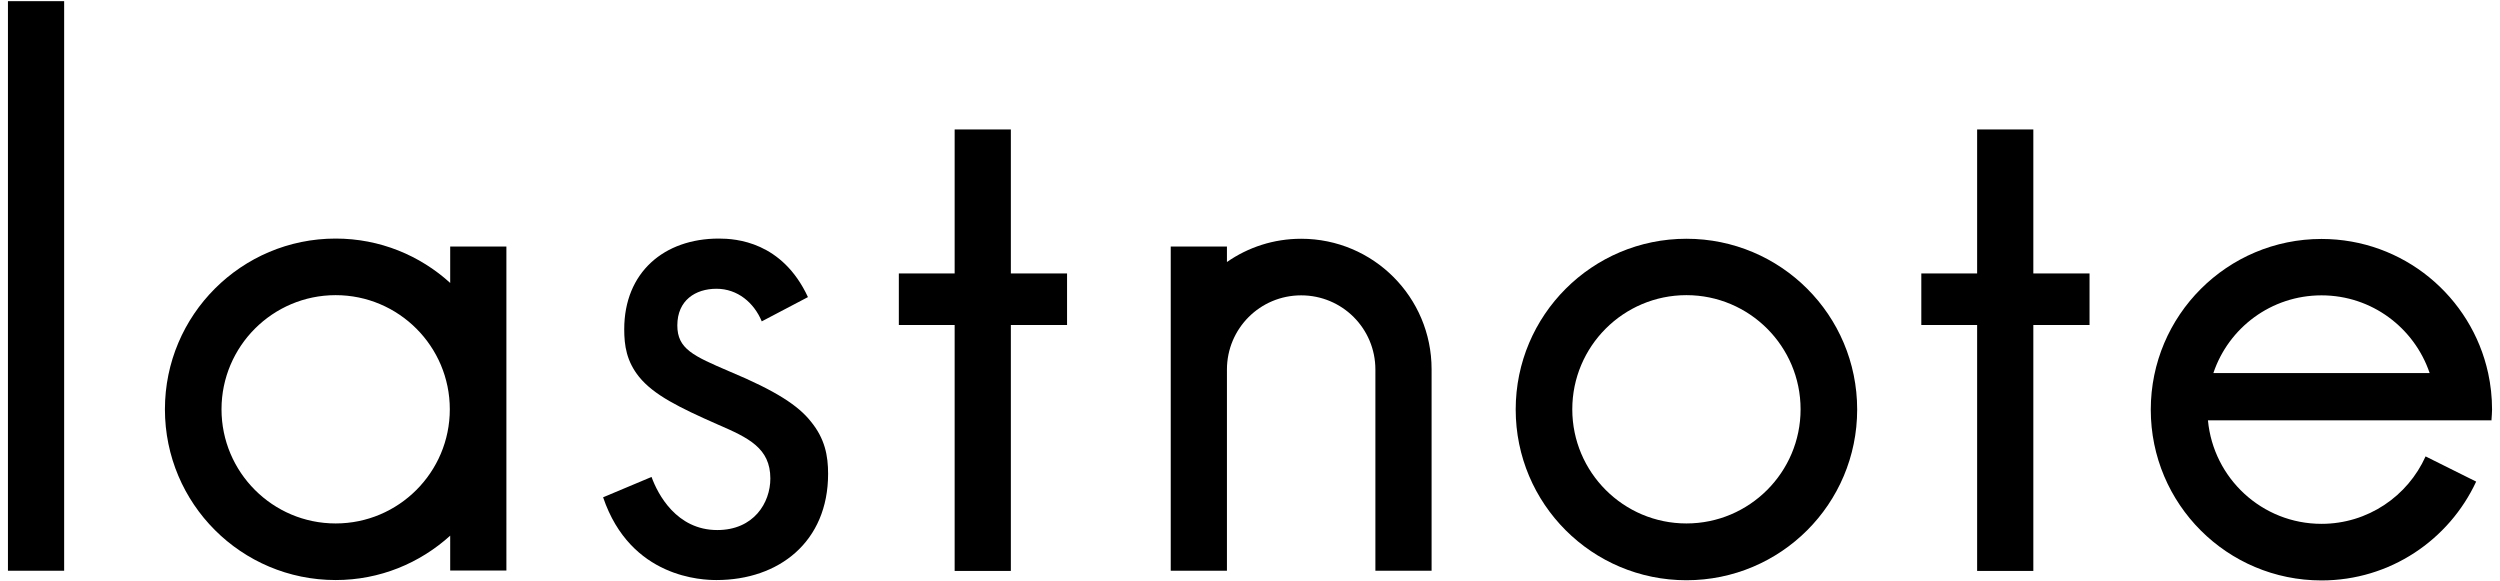
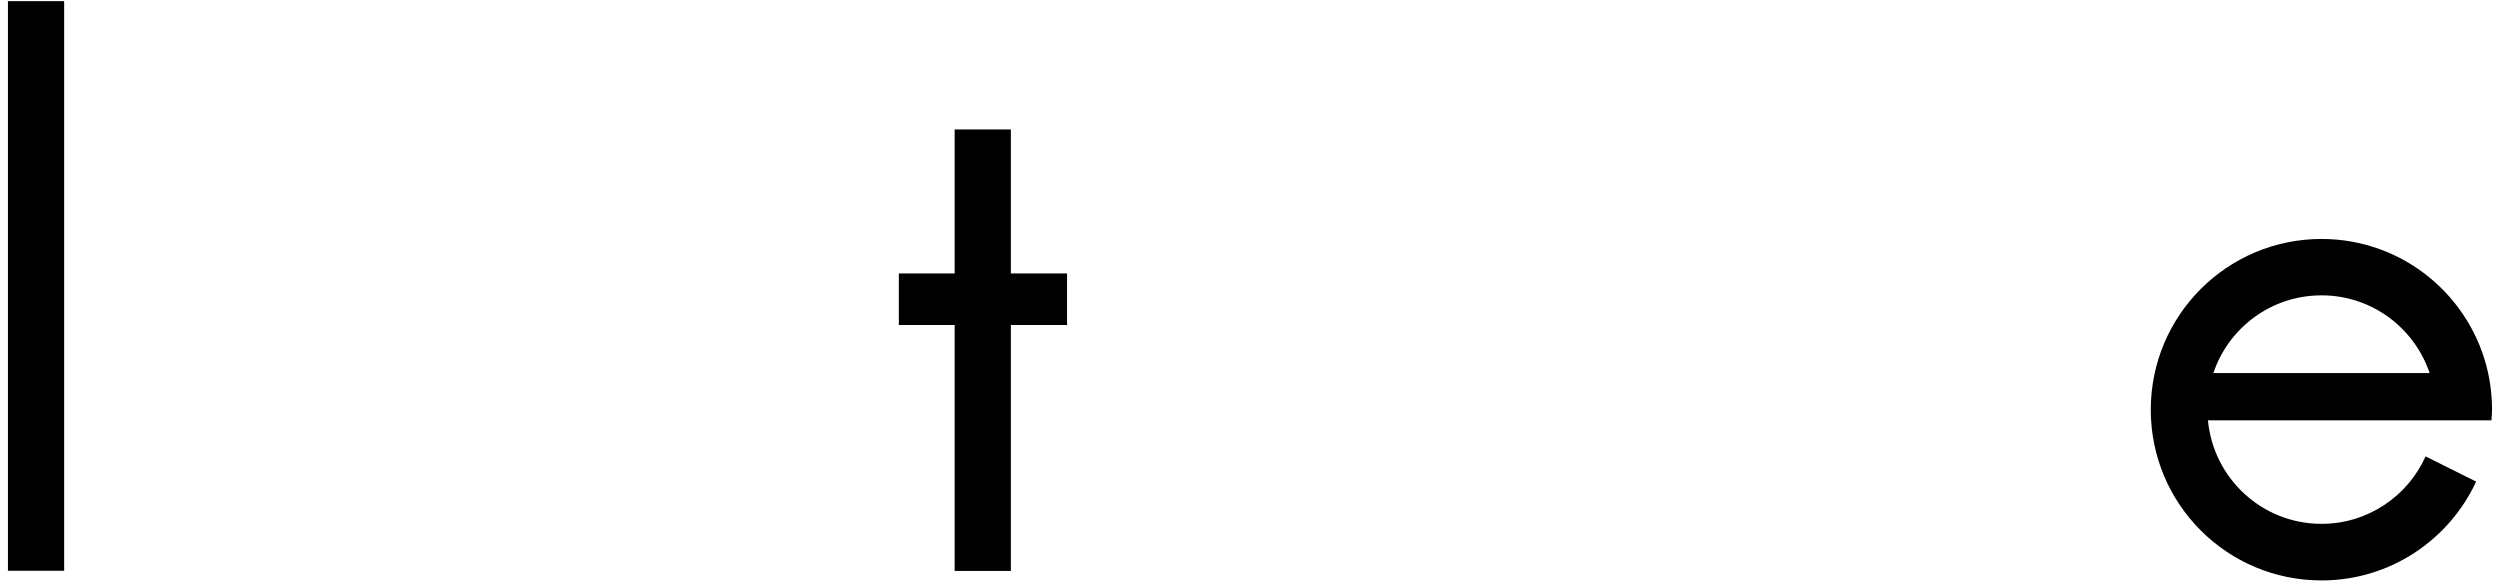
<svg xmlns="http://www.w3.org/2000/svg" id="_レイヤー_1" data-name="レイヤー 1" viewBox="0 0 129 30">
  <defs>
    <style>
      .cls-1 {
        fill: none;
      }
    </style>
  </defs>
  <path d="M3.31.06v29.39H.41V.06h2.9Z" />
-   <path d="M39.31,16.59c-.4-.97-1.25-1.69-2.34-1.69s-2.02.6-2.02,1.89c0,1.21.81,1.57,2.7,2.38,2.42,1.01,3.55,1.77,4.19,2.58.73.89.89,1.77.89,2.7,0,3.51-2.54,5.48-5.76,5.48-.69,0-4.43-.08-5.85-4.27l2.5-1.05c.32.89,1.29,2.74,3.39,2.74,1.89,0,2.74-1.41,2.74-2.66,0-1.57-1.13-2.1-2.7-2.78-2.02-.89-3.31-1.53-4.07-2.46-.65-.81-.77-1.61-.77-2.46,0-2.94,2.06-4.68,4.88-4.68.89,0,3.27.16,4.6,3.02l-2.38,1.25Z" />
  <path d="M52.16,16.77v12.69h-2.9v-12.69h-2.88v-2.66h2.88v-7.43h2.9v7.43h2.9v2.66h-2.9Z" />
-   <path d="M104.92,16.77v12.69h-2.9v-12.69h-2.88v-2.66h2.88v-7.43h2.9v7.43h2.9v2.66h-2.9Z" />
-   <path d="M87.02,12.32c-4.86,0-8.81,3.94-8.81,8.81s3.94,8.81,8.81,8.81,8.81-3.94,8.81-8.81-3.94-8.81-8.81-8.81ZM87.02,27.01c-3.25,0-5.89-2.64-5.89-5.89s2.64-5.89,5.89-5.89,5.89,2.64,5.89,5.89-2.64,5.89-5.89,5.89Z" />
-   <path d="M23.23,12.72v1.88c-1.56-1.42-3.63-2.29-5.91-2.29-4.86,0-8.81,3.94-8.81,8.81s3.94,8.81,8.81,8.81c2.28,0,4.34-.87,5.91-2.29v1.8h2.9V12.72h-2.9ZM17.32,27.01c-3.25,0-5.89-2.64-5.89-5.89s2.64-5.89,5.89-5.89,5.89,2.64,5.89,5.89-2.64,5.89-5.89,5.89Z" />
  <g>
    <path class="cls-1" d="M119.78,15.24c-2.59,0-4.79,1.68-5.58,4.01h11.15c-.78-2.33-2.98-4.01-5.58-4.01Z" />
    <path d="M128.56,21.67c.01-.18.03-.36.03-.54,0-.64-.07-1.27-.2-1.87-.86-3.96-4.38-6.93-8.6-6.93-4.86,0-8.81,3.94-8.81,8.81s3.94,8.81,8.81,8.81c3.54,0,6.58-2.09,7.98-5.1l-2.61-1.3c-.92,2.05-2.98,3.48-5.37,3.48-3.07,0-5.58-2.35-5.86-5.34h14.64ZM114.21,19.25c.78-2.33,2.98-4.01,5.58-4.01s4.79,1.68,5.58,4.01h-11.15Z" />
  </g>
-   <path d="M73.87,19.05c0-3.72-3.01-6.73-6.73-6.73-1.42,0-2.74.44-3.83,1.2v-.8h-2.9v16.73h2.9v-10.38c0-2.12,1.71-3.83,3.83-3.83s3.83,1.71,3.83,3.83v10.38h2.9v-10.38h0s0-.01,0-.02Z" />
</svg>